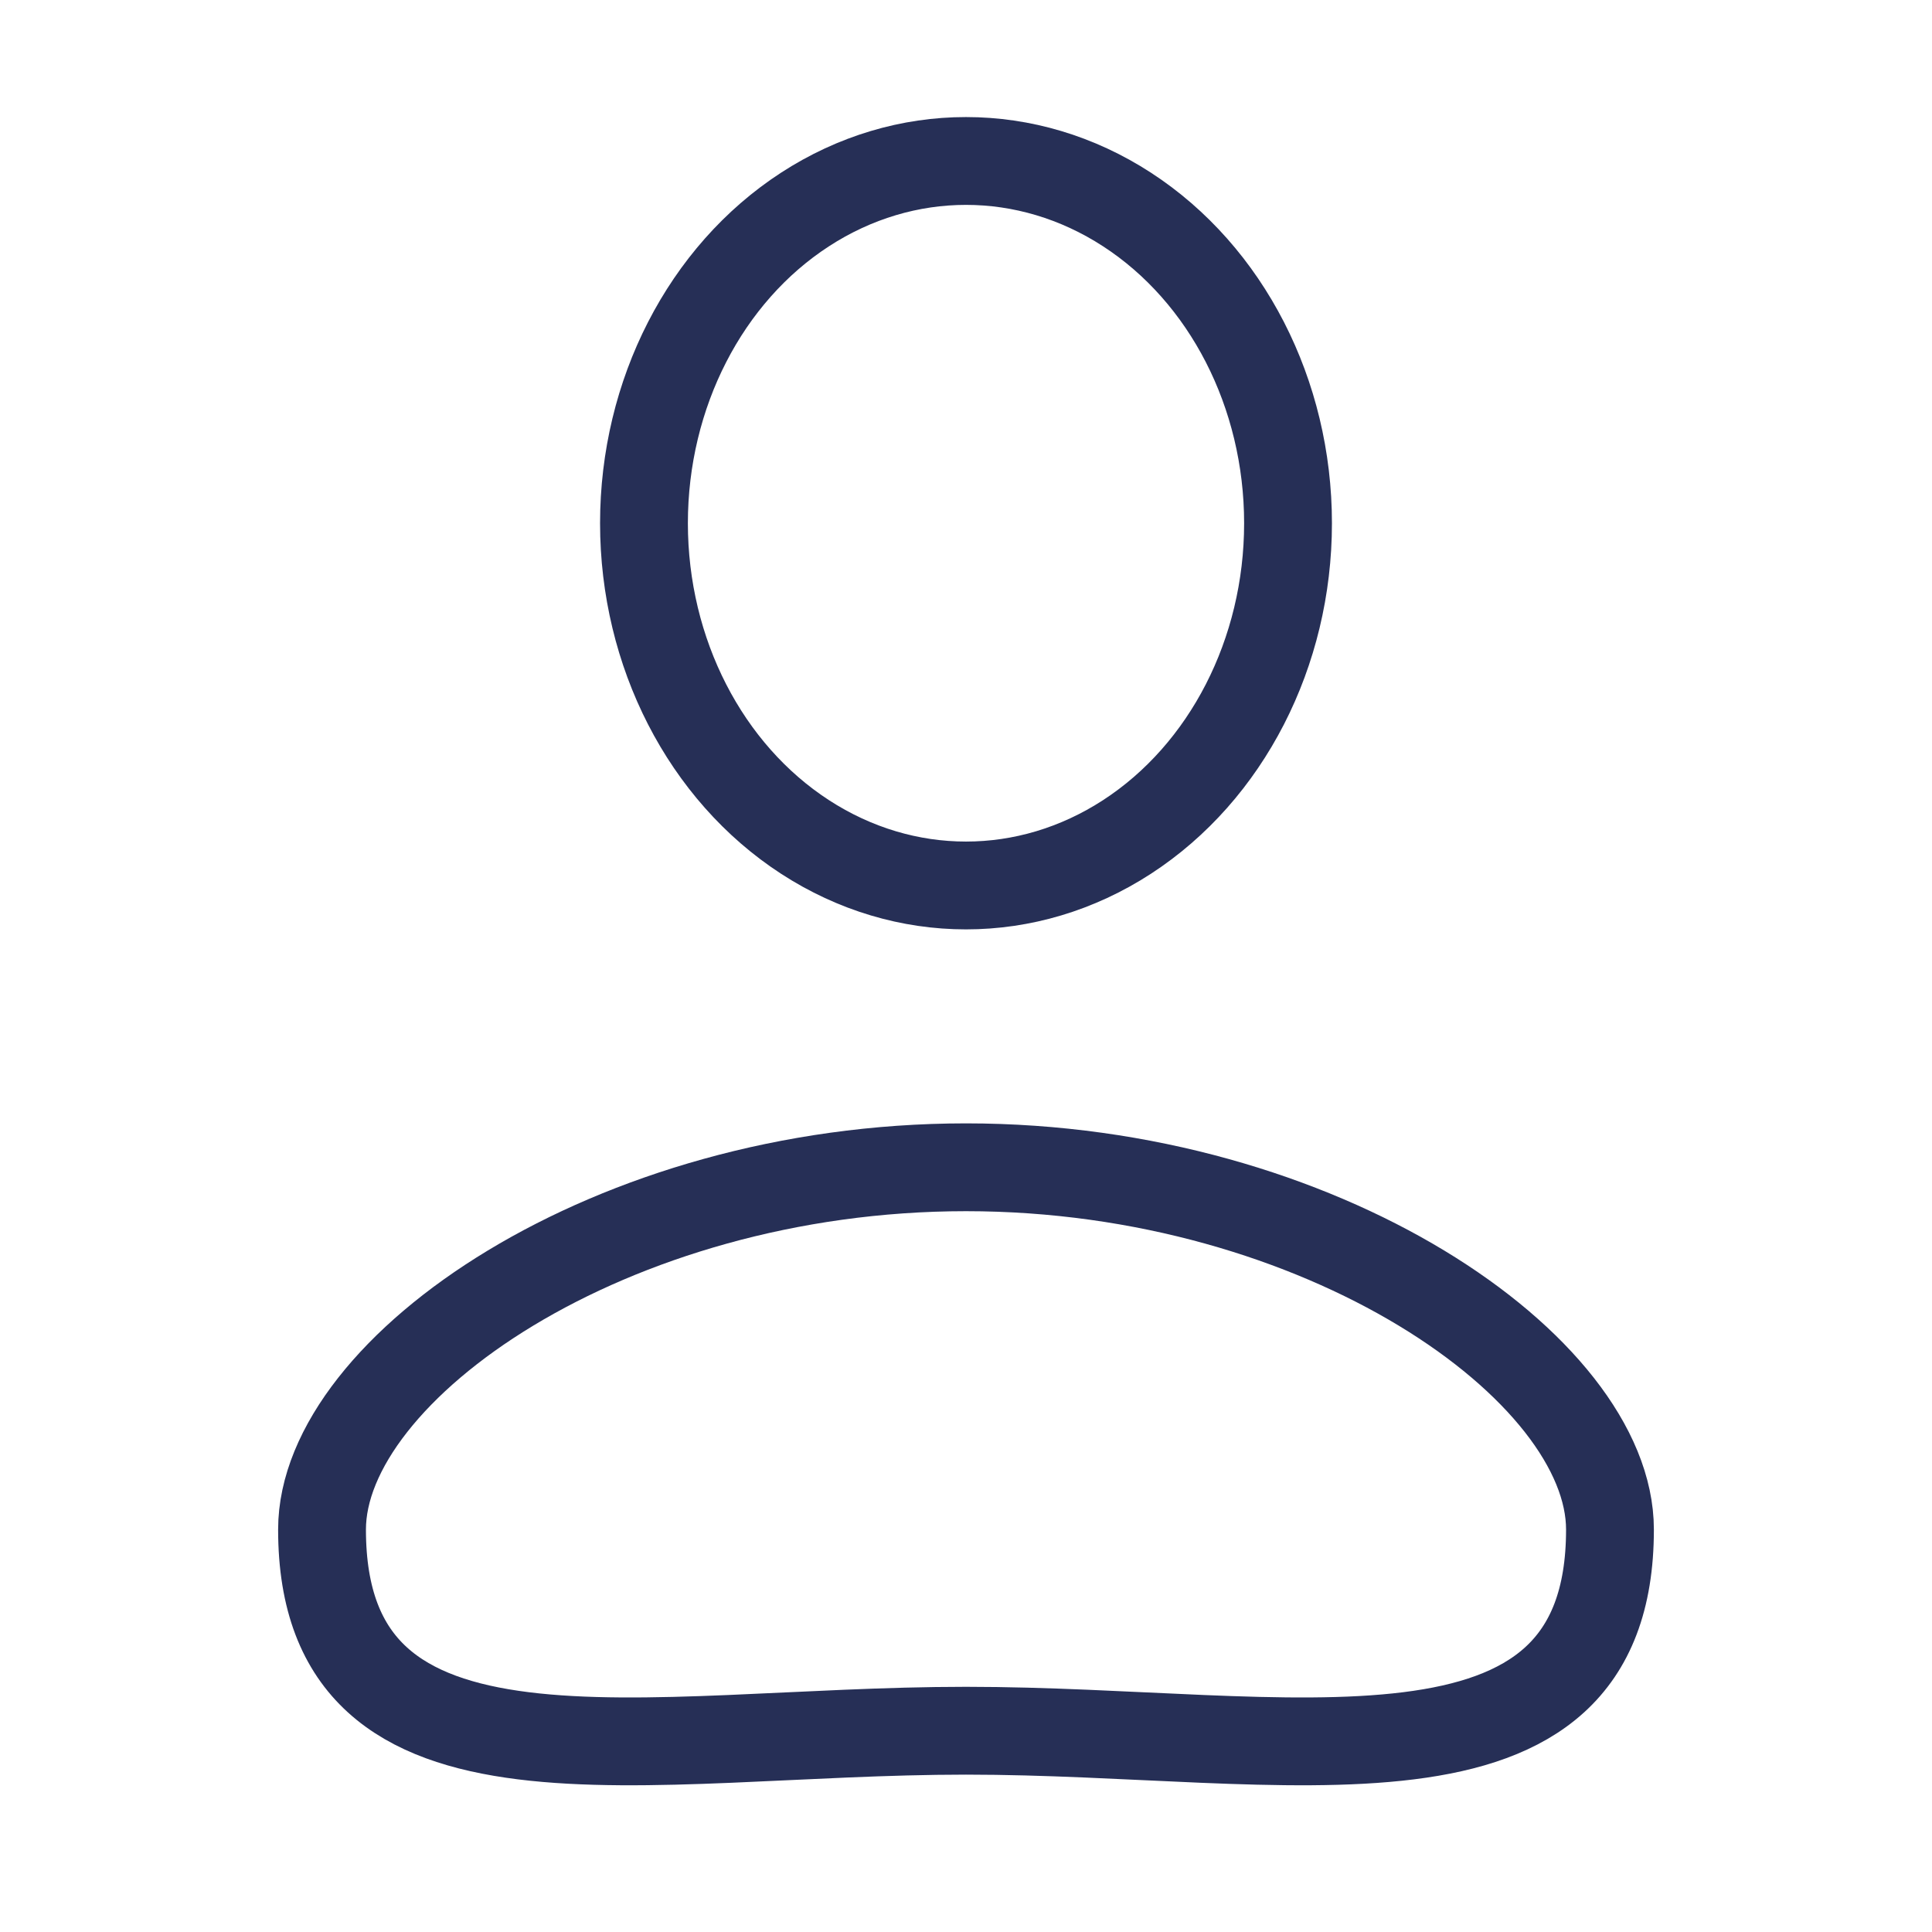
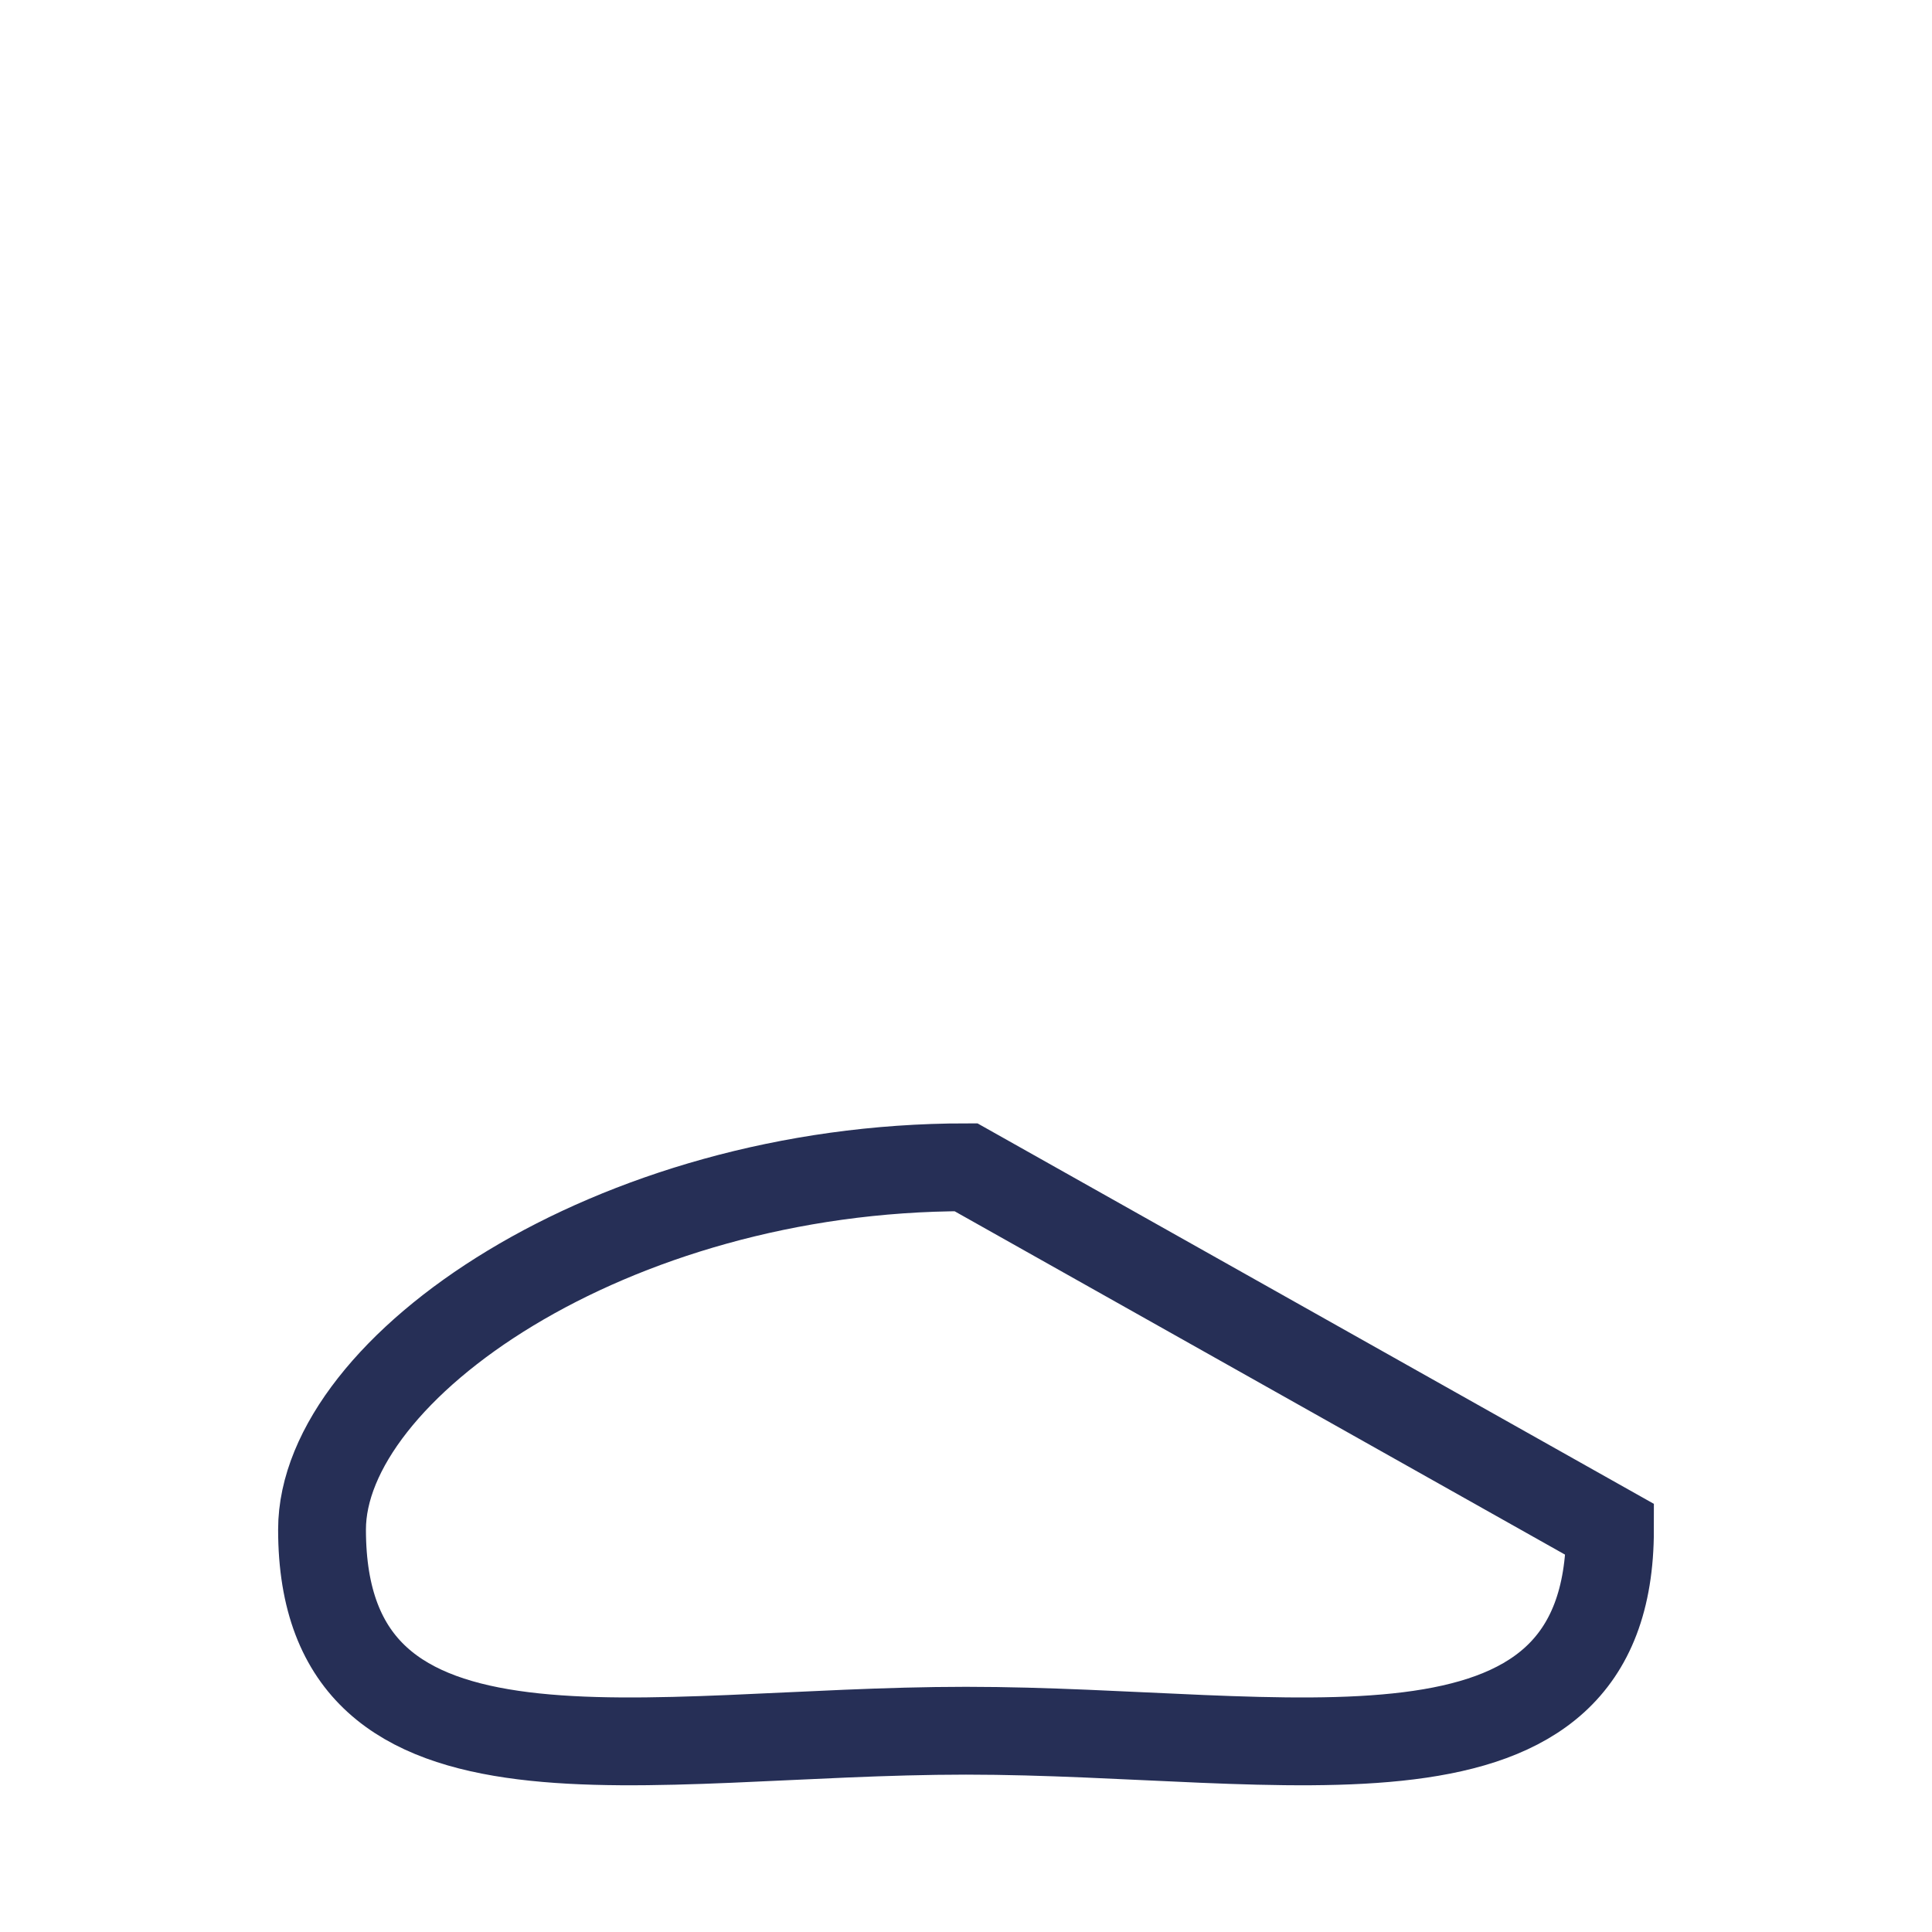
<svg xmlns="http://www.w3.org/2000/svg" width="22" height="22" viewBox="0 0 22 22" fill="none">
-   <ellipse cx="11" cy="5.958" rx="3.667" ry="4.125" stroke="#262F56" />
-   <path d="M18.333 17.417C18.333 20.625 14.667 19.708 11 19.708C7.333 19.708 3.667 20.625 3.667 17.417C3.667 15.583 6.95 13.292 11 13.292C15.05 13.292 18.333 15.583 18.333 17.417Z" stroke="#262F56" />
+   <path d="M18.333 17.417C18.333 20.625 14.667 19.708 11 19.708C7.333 19.708 3.667 20.625 3.667 17.417C3.667 15.583 6.95 13.292 11 13.292Z" stroke="#262F56" />
</svg>